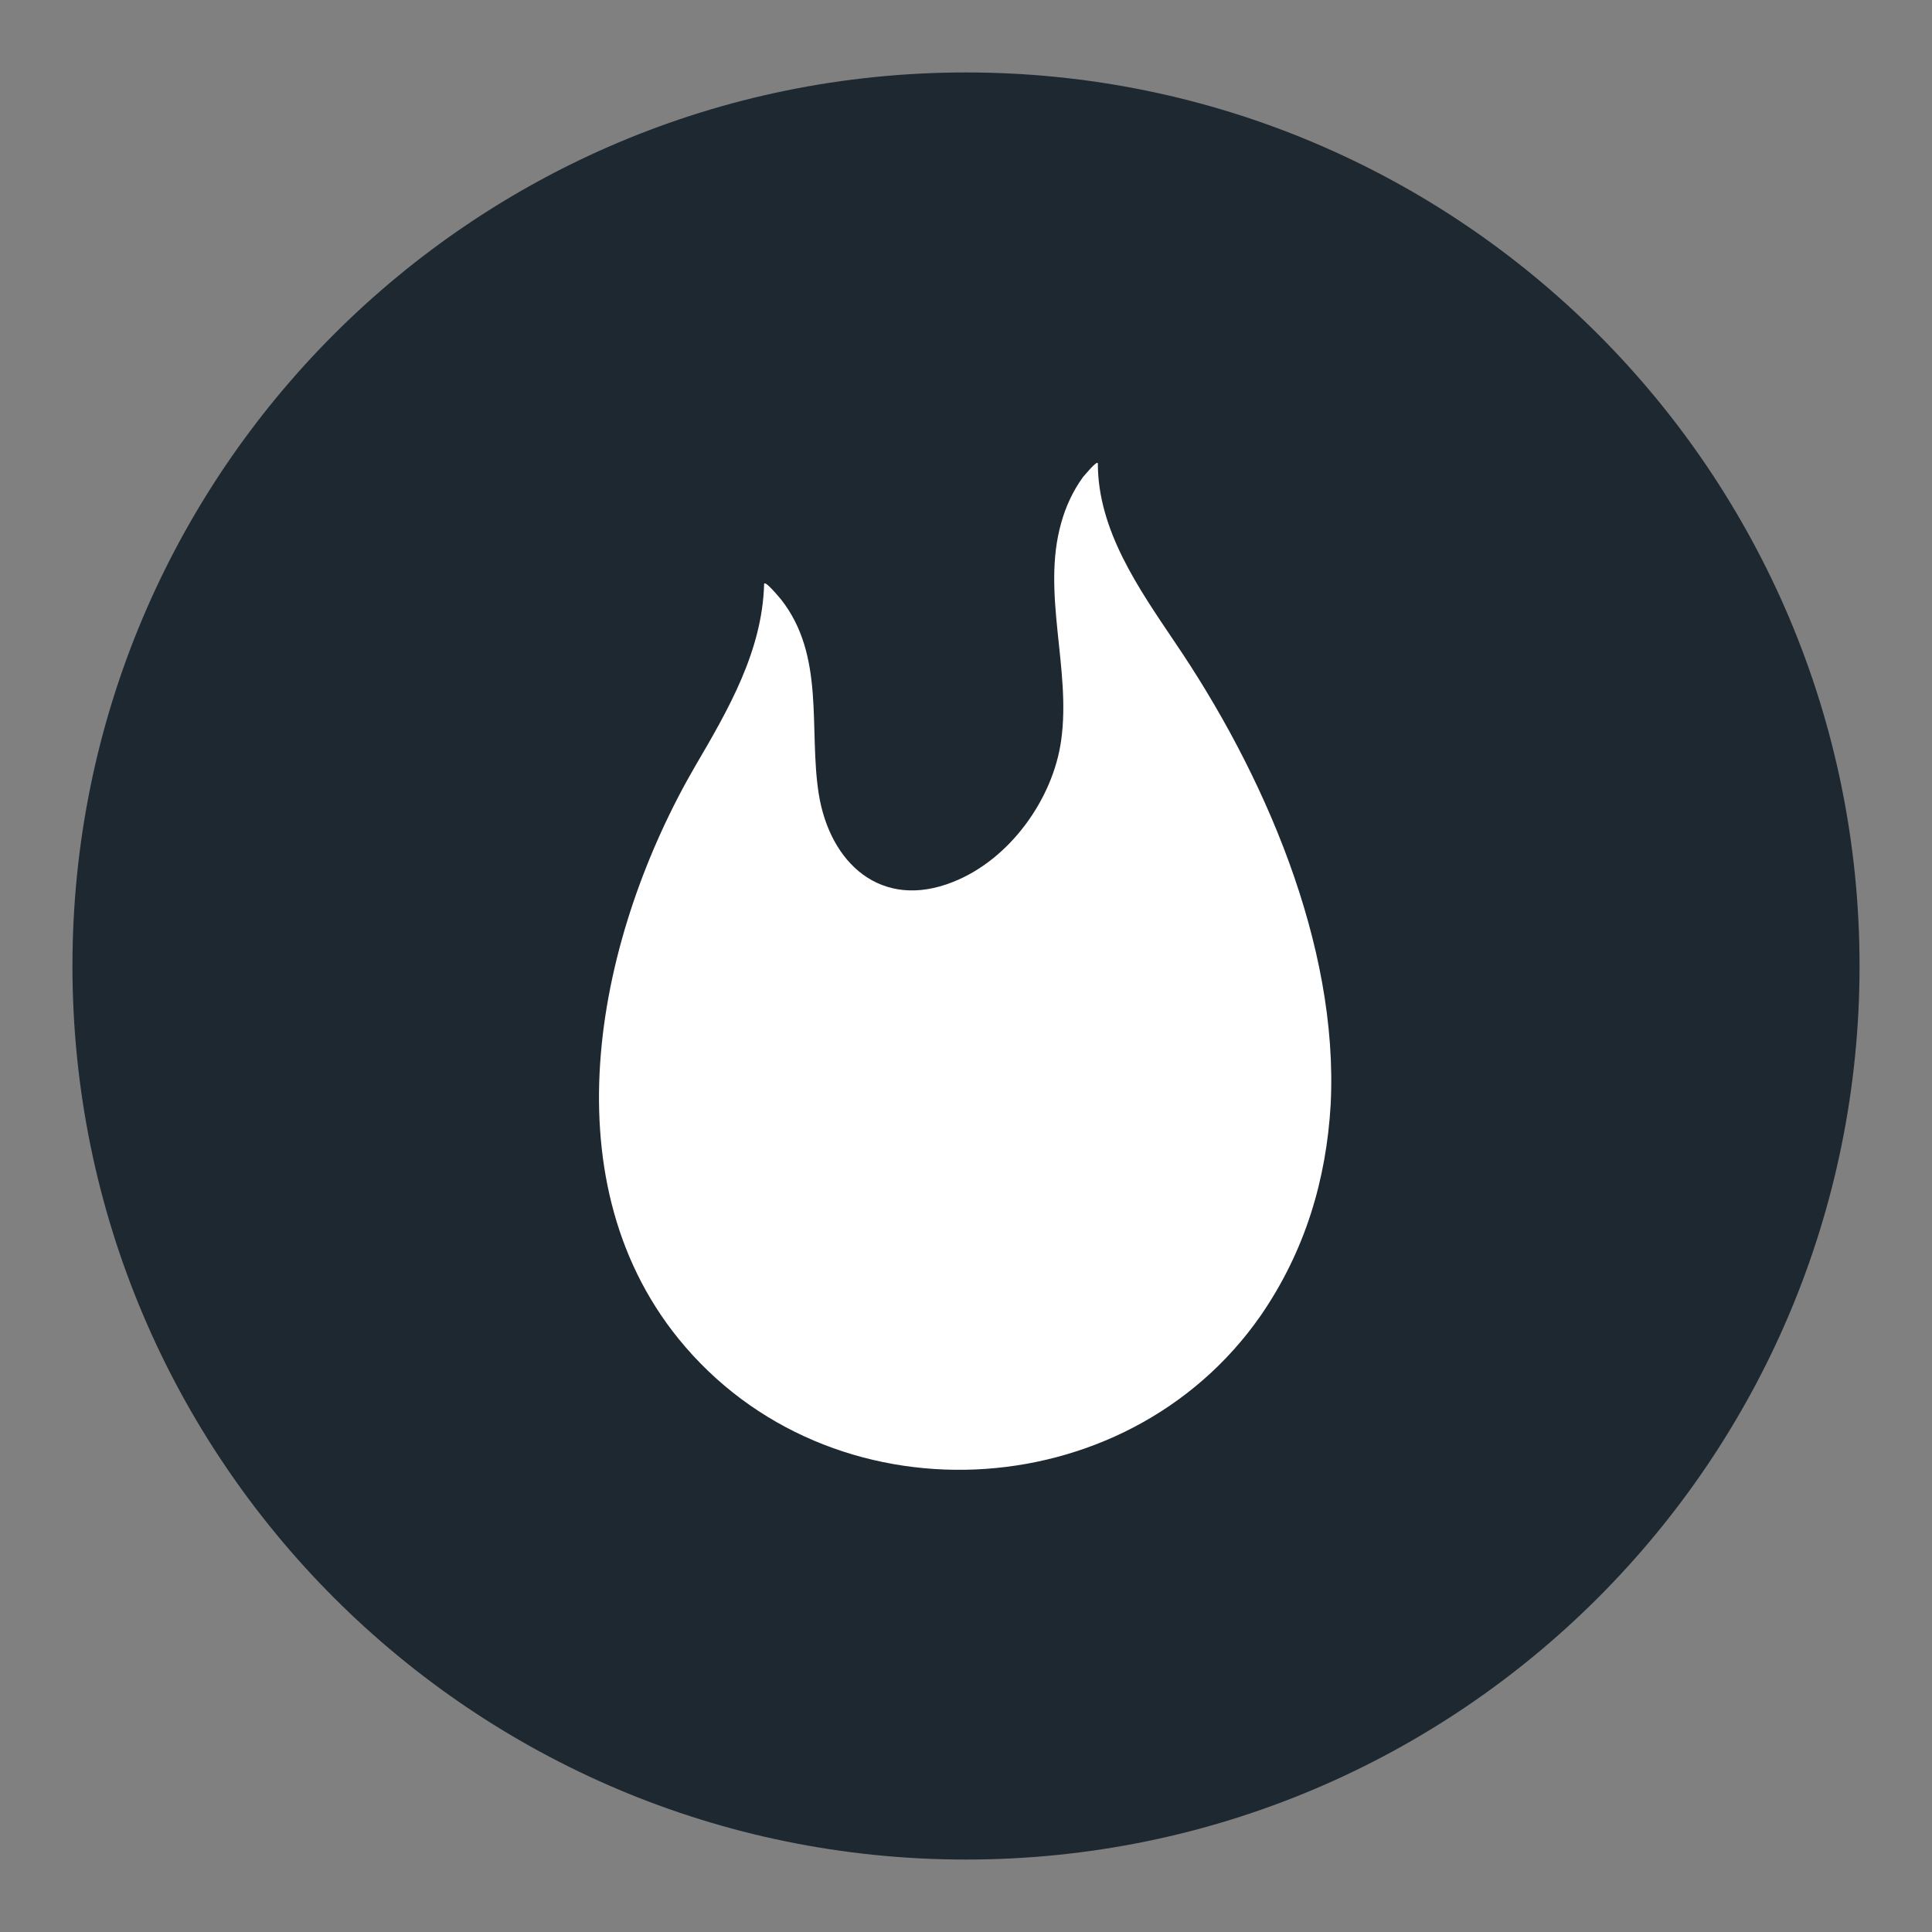
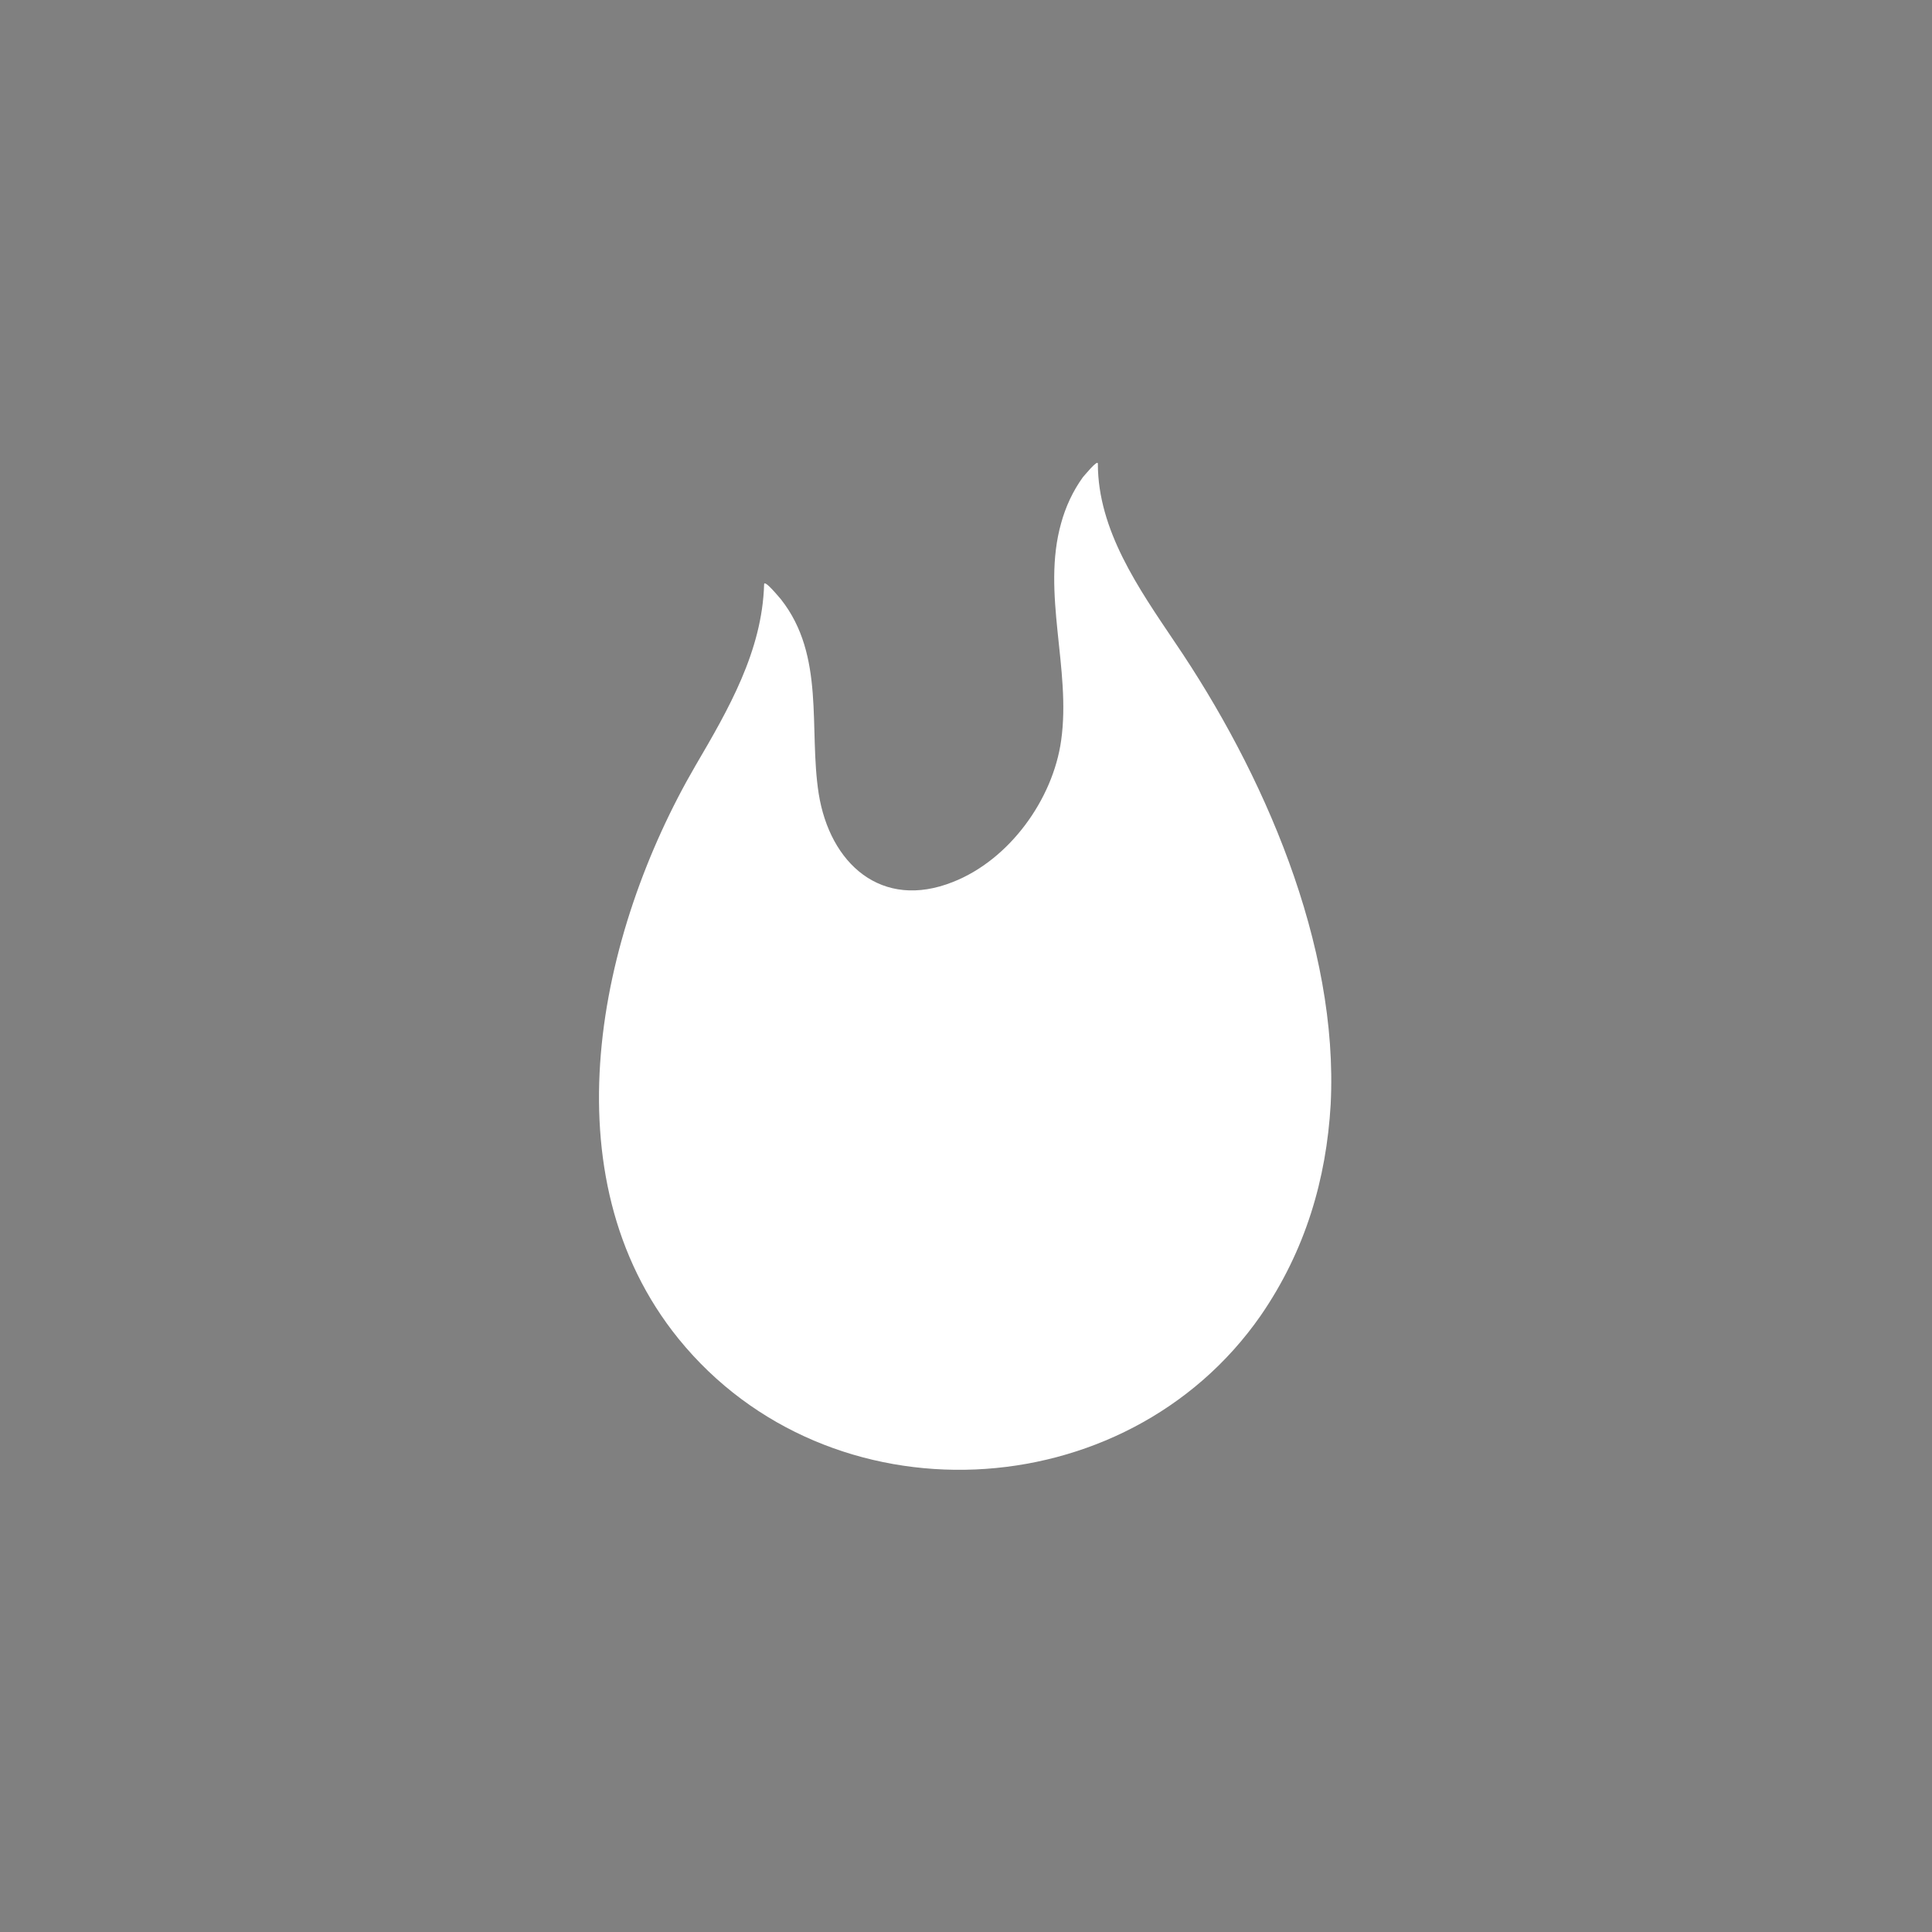
<svg xmlns="http://www.w3.org/2000/svg" version="1.1" id="Capa_1" x="0px" y="0px" viewBox="0 0 40 40" style="enable-background:new 0 0 40 40;" xml:space="preserve">
  <rect x="0" y="0" width="40" height="40" fill="#808080" stroke="none" />
  <style type="text/css">
	.st0{fill:#1E2830;}
	.st1{fill:#FFFFFF;}
</style>
-   <path class="st0" d="M38.5,20c0,10.22-8.28,18.5-18.5,18.5S1.5,30.22,1.5,20S9.78,1.5,20,1.5S38.5,9.78,38.5,20" />
  <path class="st1" d="M24.32,13.29c-0.74-1.1-1.59-2.31-1.59-3.69c0-0.1-0.29,0.26-0.31,0.28c-0.21,0.29-0.36,0.62-0.45,0.95  c-0.41,1.45,0.21,3.02,0,4.5c-0.17,1.22-1.07,2.47-2.24,2.93c-1.48,0.59-2.55-0.38-2.78-1.83c-0.21-1.35,0.14-2.85-0.78-4.02  c-0.02-0.02-0.35-0.43-0.35-0.31c-0.04,1.38-0.74,2.59-1.42,3.75c-2.02,3.47-3.09,8.49-0.35,11.87c3.11,3.83,9.25,3.54,12.05-0.48  c0.93-1.35,1.36-2.83,1.45-4.37C27.72,19.55,26.15,15.98,24.32,13.29" />
</svg>